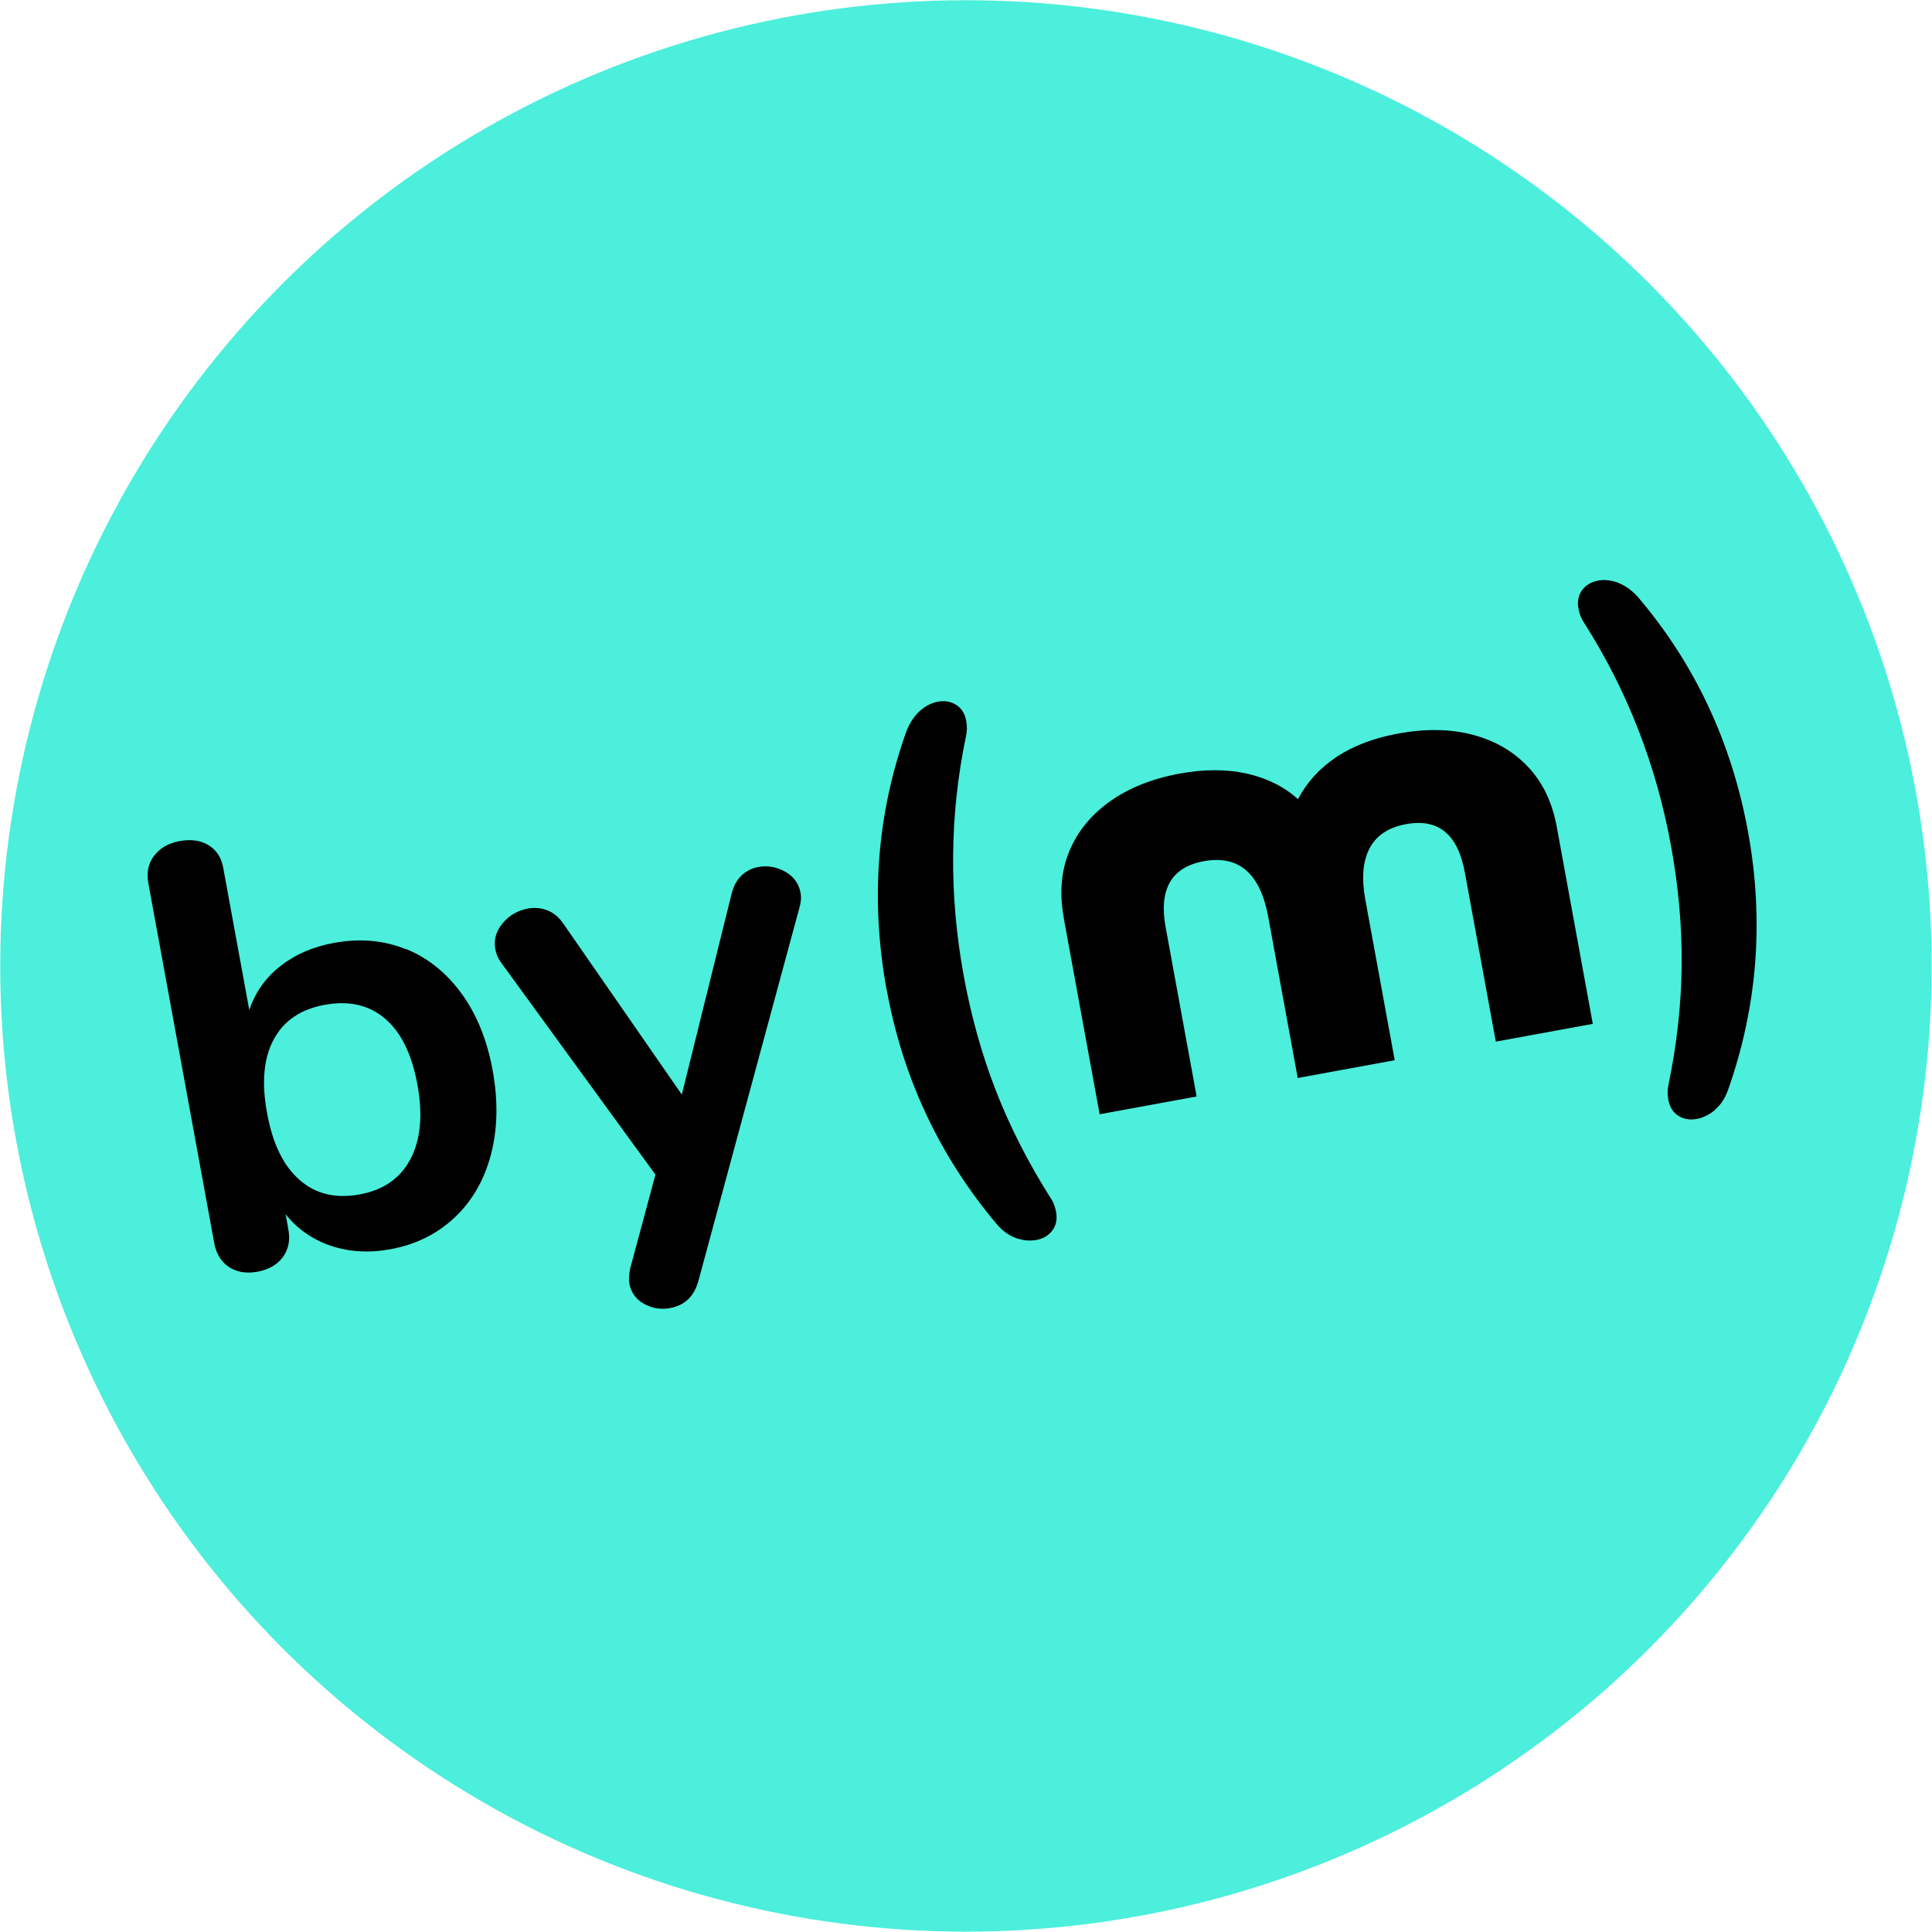
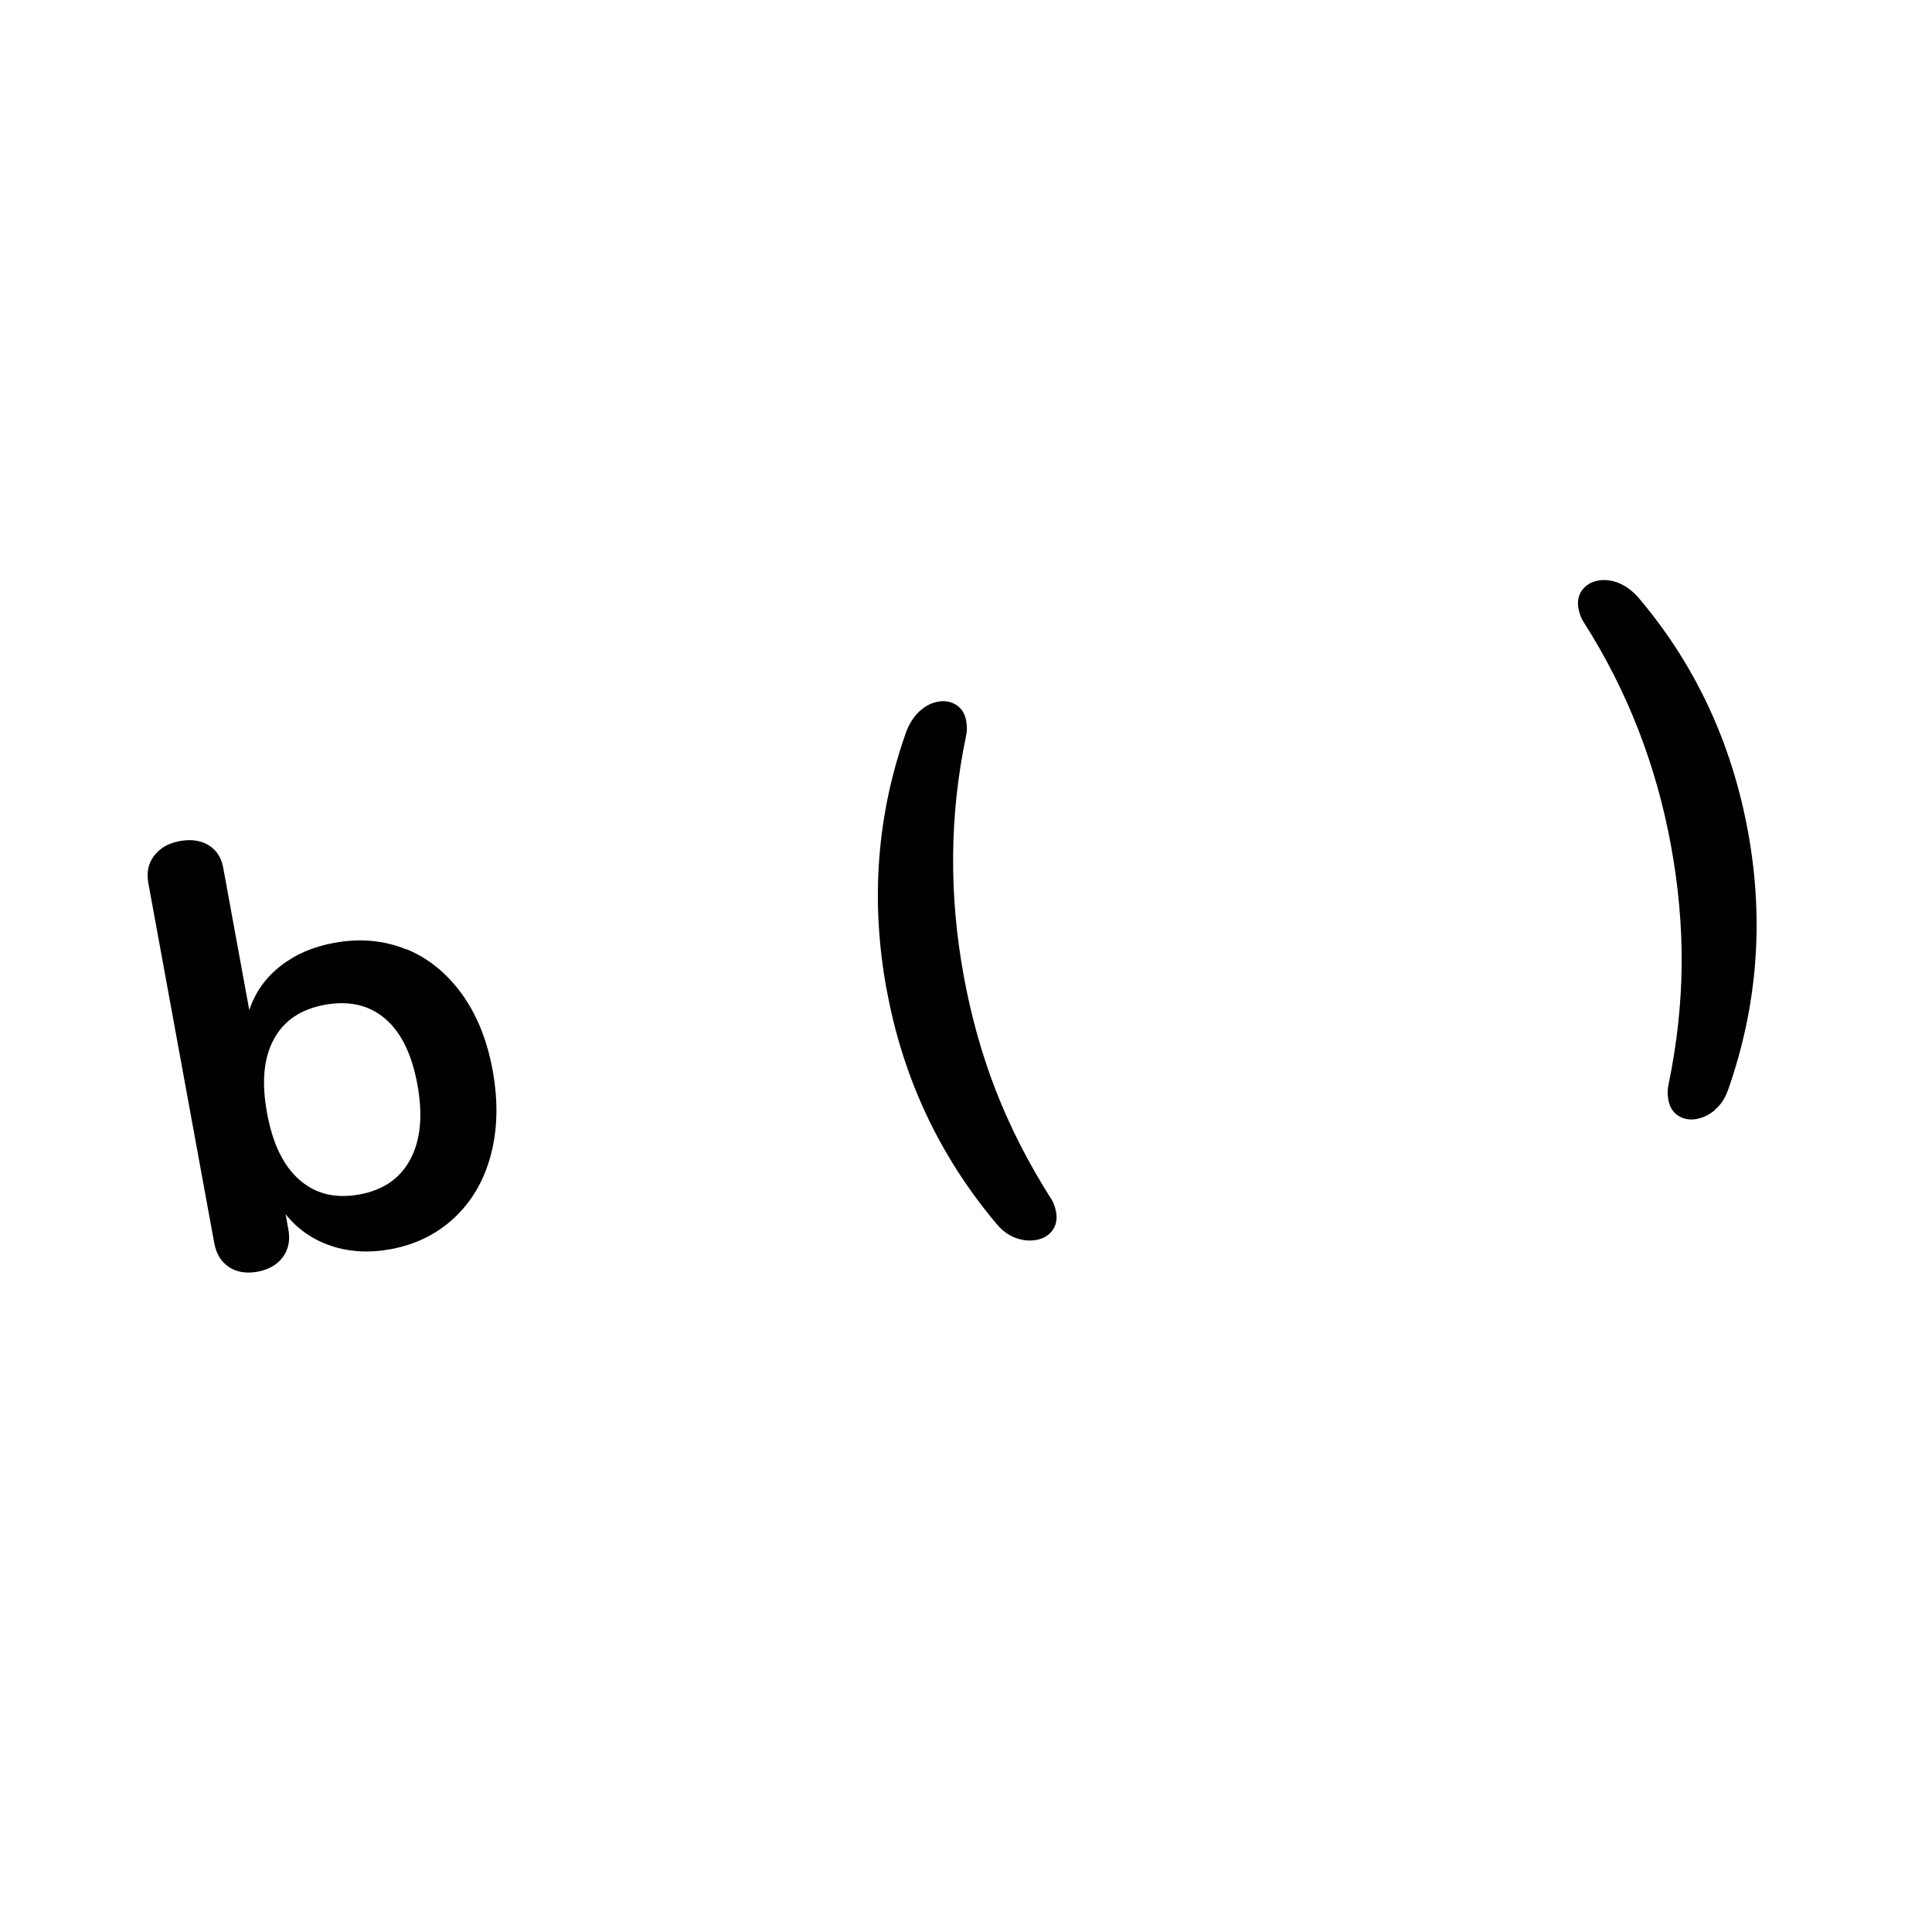
<svg xmlns="http://www.w3.org/2000/svg" id="Calque_2" viewBox="0 0 164.15 164.15">
  <defs>
    <style>.cls-1{fill:#4befdb;}</style>
  </defs>
  <g id="Calque_1-2">
    <g>
-       <circle class="cls-1" cx="82.07" cy="82.07" r="82.05" />
      <g>
        <path d="M34.47,80.62c1.86,.75,3.44,2.01,4.74,3.79,1.29,1.77,2.18,3.95,2.65,6.55,.47,2.59,.42,4.97-.15,7.14-.57,2.17-1.6,3.95-3.09,5.35-1.49,1.4-3.31,2.3-5.45,2.69-1.81,.33-3.49,.23-5.05-.29-1.56-.53-2.84-1.42-3.85-2.68l.23,1.28c.17,.92,.01,1.71-.47,2.36-.48,.65-1.2,1.06-2.15,1.24-.96,.17-1.76,.04-2.43-.4-.66-.44-1.08-1.12-1.25-2.05l-5.6-30.59c-.16-.89,0-1.66,.5-2.31,.5-.65,1.22-1.07,2.18-1.24,.95-.17,1.77-.06,2.44,.35,.67,.41,1.09,1.05,1.25,1.94l2.21,12.07c.5-1.5,1.38-2.75,2.65-3.74,1.26-.99,2.78-1.65,4.56-1.97,2.18-.4,4.21-.22,6.07,.53Zm.41,17.85c.86-1.64,1.06-3.75,.58-6.34-.47-2.56-1.38-4.42-2.74-5.58-1.36-1.16-3.06-1.55-5.11-1.18-2.05,.37-3.5,1.35-4.35,2.94-.86,1.58-1.05,3.67-.57,6.26,.47,2.59,1.39,4.49,2.76,5.68,1.36,1.2,3.07,1.61,5.12,1.23,2.01-.37,3.45-1.37,4.31-3.01Z" />
-         <path d="M63.01,74.37c.41-.37,.88-.61,1.43-.71,.78-.14,1.54,0,2.27,.4,.73,.41,1.16,1.01,1.31,1.8,.07,.38,.04,.79-.09,1.23l-8.61,31.81c-.37,1.27-1.16,2.01-2.39,2.24-.78,.14-1.52,.02-2.21-.36-.69-.39-1.1-.95-1.24-1.7-.07-.38-.04-.82,.07-1.33l2.14-7.95-13.14-18.05c-.23-.31-.39-.69-.47-1.13-.14-.78,.07-1.51,.63-2.18,.56-.67,1.27-1.08,2.13-1.24,.58-.11,1.13-.06,1.67,.15s.99,.59,1.37,1.15l10.05,14.5,4.23-17.06c.16-.66,.45-1.18,.85-1.56Z" />
        <path d="M75.33,84.09c-1.39-7.6-.83-14.93,1.69-21.98,.29-.72,.67-1.29,1.14-1.71,.47-.42,.98-.68,1.52-.78,.58-.11,1.1-.02,1.56,.27,.46,.29,.74,.74,.85,1.35,.09,.48,.08,.92-.02,1.33-1.39,6.67-1.45,13.45-.19,20.33,.63,3.44,1.54,6.7,2.74,9.78,1.2,3.08,2.74,6.1,4.62,9.07,.24,.34,.4,.75,.49,1.23,.11,.61,0,1.14-.32,1.57-.33,.43-.78,.7-1.36,.8-.55,.1-1.12,.05-1.72-.16-.6-.21-1.15-.6-1.64-1.18-4.86-5.77-7.98-12.41-9.35-19.91Z" />
-         <path d="M90.38,77.95c-.38-2.08-.22-3.96,.48-5.64,.7-1.68,1.85-3.09,3.46-4.23s3.57-1.92,5.89-2.35c2.11-.39,4.03-.38,5.74,0,1.71,.39,3.16,1.11,4.33,2.17,.76-1.44,1.85-2.64,3.28-3.59,1.43-.95,3.18-1.61,5.26-1.99,2.32-.42,4.42-.39,6.31,.11,1.89,.5,3.46,1.41,4.7,2.73,1.25,1.32,2.06,3.02,2.44,5.1l3.06,16.73-8.24,1.51-2.63-14.37c-.59-3.24-2.25-4.61-4.98-4.11-1.5,.27-2.54,.96-3.11,2.05-.58,1.09-.7,2.54-.37,4.35l2.5,13.66-8.24,1.51-2.5-13.66c-.68-3.72-2.5-5.3-5.47-4.76-2.76,.5-3.85,2.38-3.25,5.62l2.63,14.37-8.24,1.51-3.06-16.73Z" />
        <path d="M145.71,94.31c-.49,.41-1.01,.66-1.55,.76-.58,.11-1.1,.02-1.56-.27-.46-.29-.74-.74-.85-1.35-.09-.48-.08-.92,.02-1.33,.71-3.44,1.08-6.81,1.11-10.12,.03-3.3-.27-6.67-.9-10.12-1.26-6.89-3.72-13.2-7.38-18.95-.24-.34-.4-.75-.49-1.23-.11-.61,0-1.14,.32-1.57,.33-.43,.78-.7,1.36-.8,.54-.1,1.11-.04,1.7,.19s1.15,.63,1.67,1.2c4.85,5.7,7.97,12.36,9.36,19.96,1.37,7.5,.81,14.81-1.7,21.93-.26,.72-.63,1.28-1.12,1.68Z" />
      </g>
    </g>
  </g>
</svg>